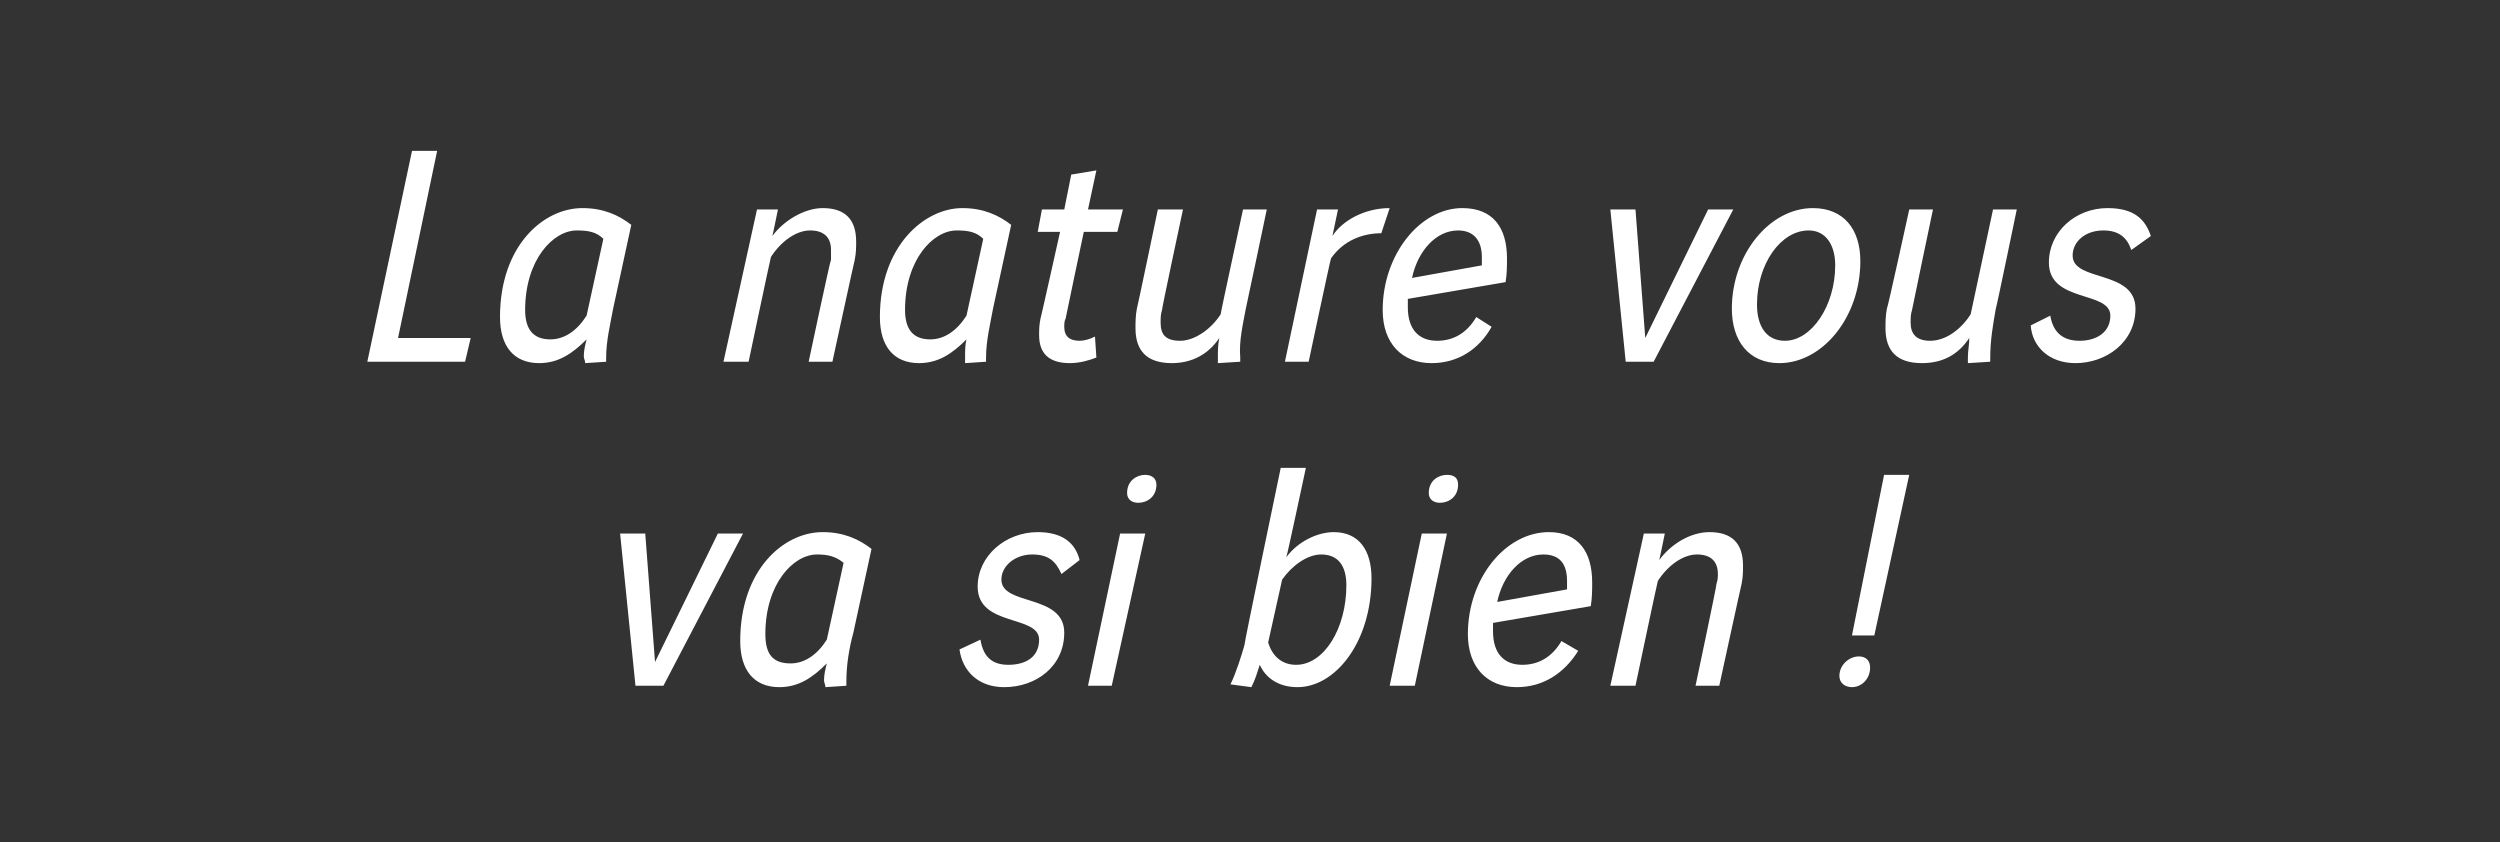
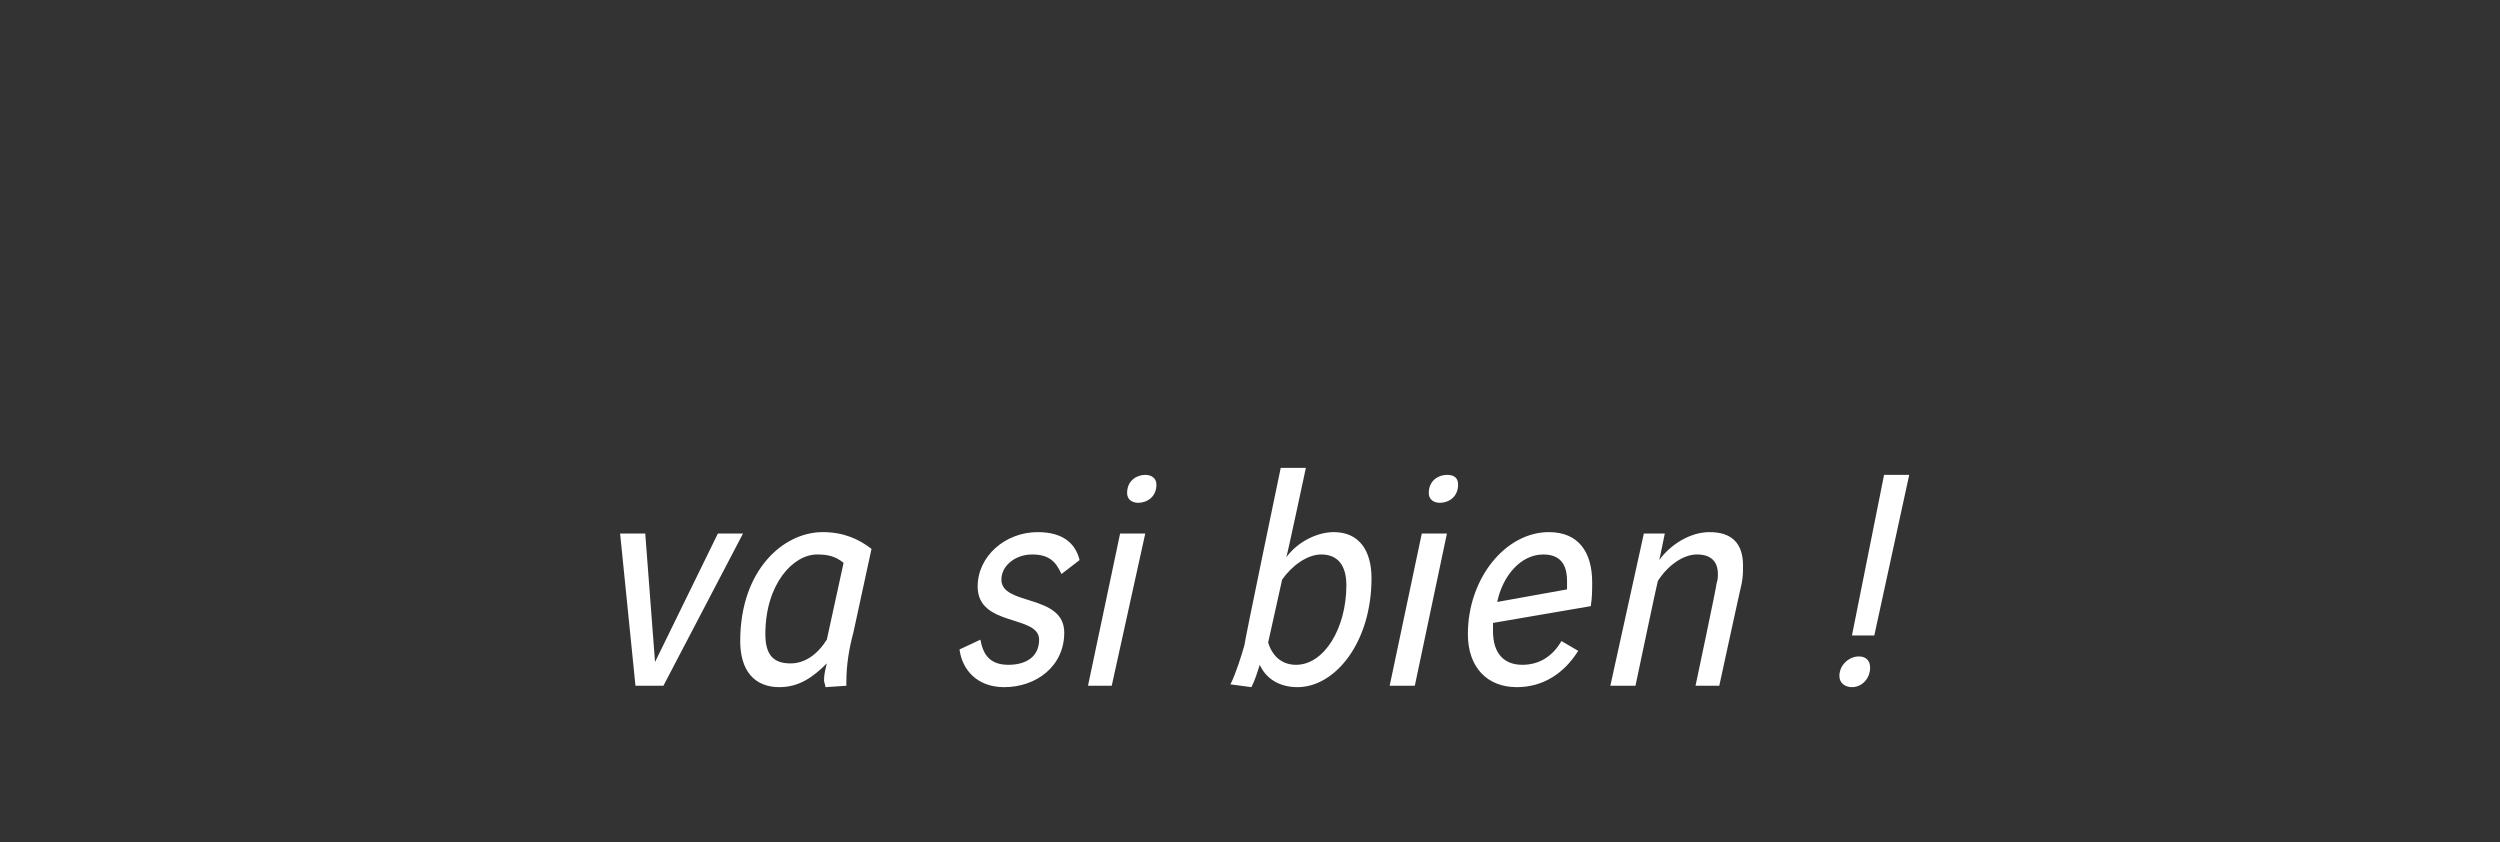
<svg xmlns="http://www.w3.org/2000/svg" version="1.1" width="179px" height="60.3px" viewBox="0 -8 179 60.3" style="top:-8px">
  <rect x="0" y="-8" width="179" height="60.3" fill="#333333" stroke="none" />
  <desc>La nature vous va si bien</desc>
  <defs />
  <g id="Polygon7109">
    <path d="m46.2 30.2l.7 9.2l4.5-9.2l1.8 0l-5.7 10.9l-2 0l-1.1-10.9l1.8 0zm9.6 11c-1.8 0-2.8-1.2-2.8-3.3c0-5.1 3.1-7.8 5.9-7.8c1.5 0 2.6.5 3.5 1.2c0 0-1.3 6-1.3 6c-.3 1.1-.5 2.3-.5 3.5c0 .1 0 .2 0 .3c0 0-1.5.1-1.5.1c0-.2-.1-.3-.1-.5c0-.4.1-.8.2-1.2c-1 1-2 1.7-3.4 1.7zm2.7-9.5c-1.7 0-3.7 2.1-3.7 5.7c0 1.4.5 2.1 1.8 2.1c1 0 1.9-.6 2.6-1.7c0 0 1.2-5.5 1.2-5.5c-.6-.5-1.2-.6-1.9-.6zm17.5 1.4c-.4-.9-.9-1.4-2.1-1.4c-1.2 0-2.2.8-2.2 1.8c0 1.9 4.5 1 4.5 3.8c0 2.4-2 3.9-4.3 3.9c-1.9 0-3-1.2-3.2-2.7c0 0 1.5-.7 1.5-.7c.2 1.2.8 1.8 2 1.8c1.3 0 2.2-.6 2.2-1.8c0-1.8-4.4-.9-4.4-3.8c0-2.2 2-3.9 4.3-3.9c1.8 0 2.7.8 3 2c0 0-1.3 1-1.3 1zm6-2.9l-2.4 10.9l-1.7 0l2.3-10.9l1.8 0zm-1.3-2.9c0-.9.7-1.3 1.3-1.3c.4 0 .8.2.8.7c0 .9-.7 1.3-1.3 1.3c-.4 0-.8-.2-.8-.7zm12.8-1.8c0 0-1.36 6.38-1.4 6.4c.8-1.1 2.2-1.8 3.4-1.8c1.8 0 2.7 1.3 2.7 3.3c0 4.6-2.6 7.8-5.3 7.8c-1.4 0-2.3-.7-2.7-1.6c-.2.6-.3 1-.6 1.6c0 0-1.5-.2-1.5-.2c.4-.8.8-2.1 1-2.8c-.05.01 2.6-12.7 2.6-12.7l1.8 0zm-2.7 12.5c.3 1 1 1.6 2 1.6c2 0 3.6-2.6 3.6-5.7c0-1.4-.6-2.2-1.8-2.2c-1 0-2.1.8-2.8 1.8c0 0-1 4.5-1 4.5zm12.8-7.8l-2.3 10.9l-1.8 0l2.3-10.9l1.8 0zm-1.3-2.9c0-.9.7-1.3 1.3-1.3c.5 0 .8.2.8.7c0 .9-.7 1.3-1.3 1.3c-.4 0-.8-.2-.8-.7zm4.6 9.3c0 .2 0 .4 0 .6c0 1.6.8 2.4 2.1 2.4c1.1 0 2.1-.5 2.8-1.7c0 0 1.2.7 1.2.7c-1 1.6-2.5 2.6-4.4 2.6c-2.1 0-3.5-1.4-3.5-3.8c0-4 2.7-7.3 5.8-7.3c2.1 0 3.1 1.4 3.1 3.6c0 .5 0 1.1-.1 1.7c0 0-7 1.2-7 1.2zm5.3-2.4c0-.2 0-.4 0-.6c0-1.2-.5-1.9-1.7-1.9c-1.6 0-2.9 1.5-3.3 3.4c0 0 5-.9 5-.9zm6.6-2.1c.8-1.1 2.2-2 3.6-2c1.6 0 2.4.8 2.4 2.4c0 .4 0 .8-.1 1.3c-.01-.02-1.6 7.3-1.6 7.3l-1.7 0c0 0 1.55-7.32 1.5-7.3c.1-.3.1-.5.1-.7c0-.9-.5-1.4-1.5-1.4c-1 0-2.1.8-2.8 1.9c-.02-.01-1.6 7.5-1.6 7.5l-1.8 0l2.4-10.9l1.5 0c0 0-.38 1.88-.4 1.9zm17.9-6.1l-2.5 11.5l-1.6 0l2.3-11.5l1.8 0zm-5 14.4c0-.8.7-1.4 1.4-1.4c.5 0 .8.3.8.8c0 .8-.6 1.4-1.3 1.4c-.5 0-.9-.3-.9-.8z" stroke="none" fill="#fff" />
  </g>
  <g id="Polygon7108">
-     <path d="m31.3 2.8l-2.8 13.4l5.2 0l-.4 1.7l-7 0l3.2-15.1l1.8 0zm7.3 15.2c-1.8 0-2.8-1.2-2.8-3.3c0-5.1 3.1-7.8 5.9-7.8c1.5 0 2.6.5 3.5 1.2c0 0-1.3 6-1.3 6c-.2 1.1-.5 2.3-.5 3.5c0 .1 0 .2 0 .3c0 0-1.5.1-1.5.1c0-.2-.1-.3-.1-.5c0-.4.1-.8.2-1.2c-1 1-2 1.7-3.4 1.7zm2.7-9.5c-1.7 0-3.7 2.1-3.7 5.7c0 1.4.6 2.1 1.8 2.1c1 0 1.9-.6 2.6-1.7c0 0 1.2-5.5 1.2-5.5c-.5-.5-1.1-.6-1.9-.6zm14 .4c.8-1.1 2.3-2 3.6-2c1.6 0 2.4.8 2.4 2.4c0 .4 0 .8-.1 1.3c-.01-.02-1.6 7.3-1.6 7.3l-1.7 0c0 0 1.55-7.32 1.6-7.3c0-.3 0-.5 0-.7c0-.9-.5-1.4-1.5-1.4c-1 0-2.1.8-2.8 1.9c-.02-.01-1.6 7.5-1.6 7.5l-1.8 0l2.4-10.9l1.5 0c0 0-.38 1.88-.4 1.9zm10.5 9.1c-1.8 0-2.8-1.2-2.8-3.3c0-5.1 3.2-7.8 5.9-7.8c1.5 0 2.6.5 3.5 1.2c0 0-1.3 6-1.3 6c-.2 1.1-.5 2.3-.5 3.5c0 .1 0 .2 0 .3c0 0-1.5.1-1.5.1c0-.2 0-.3 0-.5c0-.4 0-.8.1-1.2c-1 1-2 1.7-3.4 1.7zm2.7-9.5c-1.7 0-3.7 2.1-3.7 5.7c0 1.4.6 2.1 1.8 2.1c1 0 1.9-.6 2.6-1.7c0 0 1.2-5.5 1.2-5.5c-.5-.5-1.1-.6-1.9-.6zm10-4.3l-.6 2.8l2.5 0l-.4 1.6l-2.4 0c0 0-1.3 6.15-1.3 6.2c-.1.2-.1.4-.1.6c0 .7.4 1 1.1 1c.3 0 .7-.1 1.1-.3c0 0 .1 1.5.1 1.5c-.5.2-1.2.4-1.9.4c-1.5 0-2.2-.7-2.2-2c0-.4 0-.7.1-1.2c.01.05 1.4-6.2 1.4-6.2l-1.6 0l.3-1.6l1.6 0l.5-2.5l1.8-.3zm6.2 2.8c0 0-1.54 7.2-1.5 7.2c-.1.3-.1.6-.1.9c0 .8.3 1.3 1.4 1.3c1 0 2.2-.8 2.9-1.9c-.02-.05 1.6-7.5 1.6-7.5l1.7 0c0 0-1.48 7.06-1.5 7.1c-.2 1.1-.5 2.3-.4 3.5c0 .1 0 .2 0 .3c0 0-1.6.1-1.6.1c0-.1 0-.3 0-.4c0-.5 0-.9.1-1.4c-.8 1.2-2 1.8-3.4 1.8c-1.8 0-2.6-.9-2.6-2.5c0-.4 0-.9.1-1.4c.02 0 1.5-7.1 1.5-7.1l1.8 0zm11.1 0c0 0-.39 1.88-.4 1.9c.7-1.1 2.3-2 4.1-2c0 0-.6 1.8-.6 1.8c-1.3 0-2.7.5-3.6 1.8c-.03-.01-1.6 7.4-1.6 7.4l-1.7 0l2.3-10.9l1.5 0zm5 6.4c0 .2 0 .4 0 .6c0 1.6.8 2.4 2.1 2.4c1.1 0 2.1-.5 2.8-1.7c0 0 1.1.7 1.1.7c-.9 1.6-2.4 2.6-4.3 2.6c-2.1 0-3.5-1.4-3.5-3.8c0-4 2.7-7.3 5.7-7.3c2.2 0 3.2 1.4 3.2 3.6c0 .5 0 1.1-.1 1.7c0 0-7 1.2-7 1.2zm5.3-2.4c0-.2 0-.4 0-.6c0-1.2-.6-1.9-1.7-1.9c-1.6 0-2.9 1.5-3.3 3.4c0 0 5-.9 5-.9zm11-4l.7 9.2l4.5-9.2l1.8 0l-5.7 10.9l-2 0l-1.1-10.9l1.8 0zm8.7 6.8c0 1.6.7 2.6 2 2.6c1.9 0 3.6-2.5 3.6-5.4c0-1.5-.7-2.5-1.9-2.5c-2 0-3.7 2.4-3.7 5.3zm7.4-3.1c0 4-2.7 7.3-5.8 7.3c-2.2 0-3.4-1.6-3.4-3.9c0-3.9 2.7-7.2 5.8-7.2c2.2 0 3.4 1.5 3.4 3.8zm5.2-3.7c0 0-1.51 7.2-1.5 7.2c-.1.3-.1.6-.1.9c0 .8.4 1.3 1.4 1.3c1.1 0 2.2-.8 2.9-1.9c.01-.05 1.6-7.5 1.6-7.5l1.7 0c0 0-1.46 7.06-1.5 7.1c-.2 1.1-.4 2.3-.4 3.5c0 .1 0 .2 0 .3c0 0-1.6.1-1.6.1c0-.1 0-.3 0-.4c0-.5.1-.9.1-1.4c-.8 1.2-1.9 1.8-3.4 1.8c-1.8 0-2.6-.9-2.6-2.5c0-.4 0-.9.1-1.4c.05 0 1.6-7.1 1.6-7.1l1.7 0zm14.2 2.9c-.3-.9-.9-1.4-2-1.4c-1.3 0-2.2.8-2.2 1.8c0 1.9 4.5 1 4.5 3.8c0 2.4-2.1 3.9-4.3 3.9c-1.9 0-3.1-1.2-3.2-2.7c0 0 1.4-.7 1.4-.7c.2 1.2.9 1.8 2.1 1.8c1.2 0 2.2-.6 2.2-1.8c0-1.8-4.4-.9-4.4-3.8c0-2.2 1.9-3.9 4.2-3.9c1.9 0 2.7.8 3.1 2c0 0-1.4 1-1.4 1z" stroke="none" fill="#fff" />
-   </g>
+     </g>
</svg>